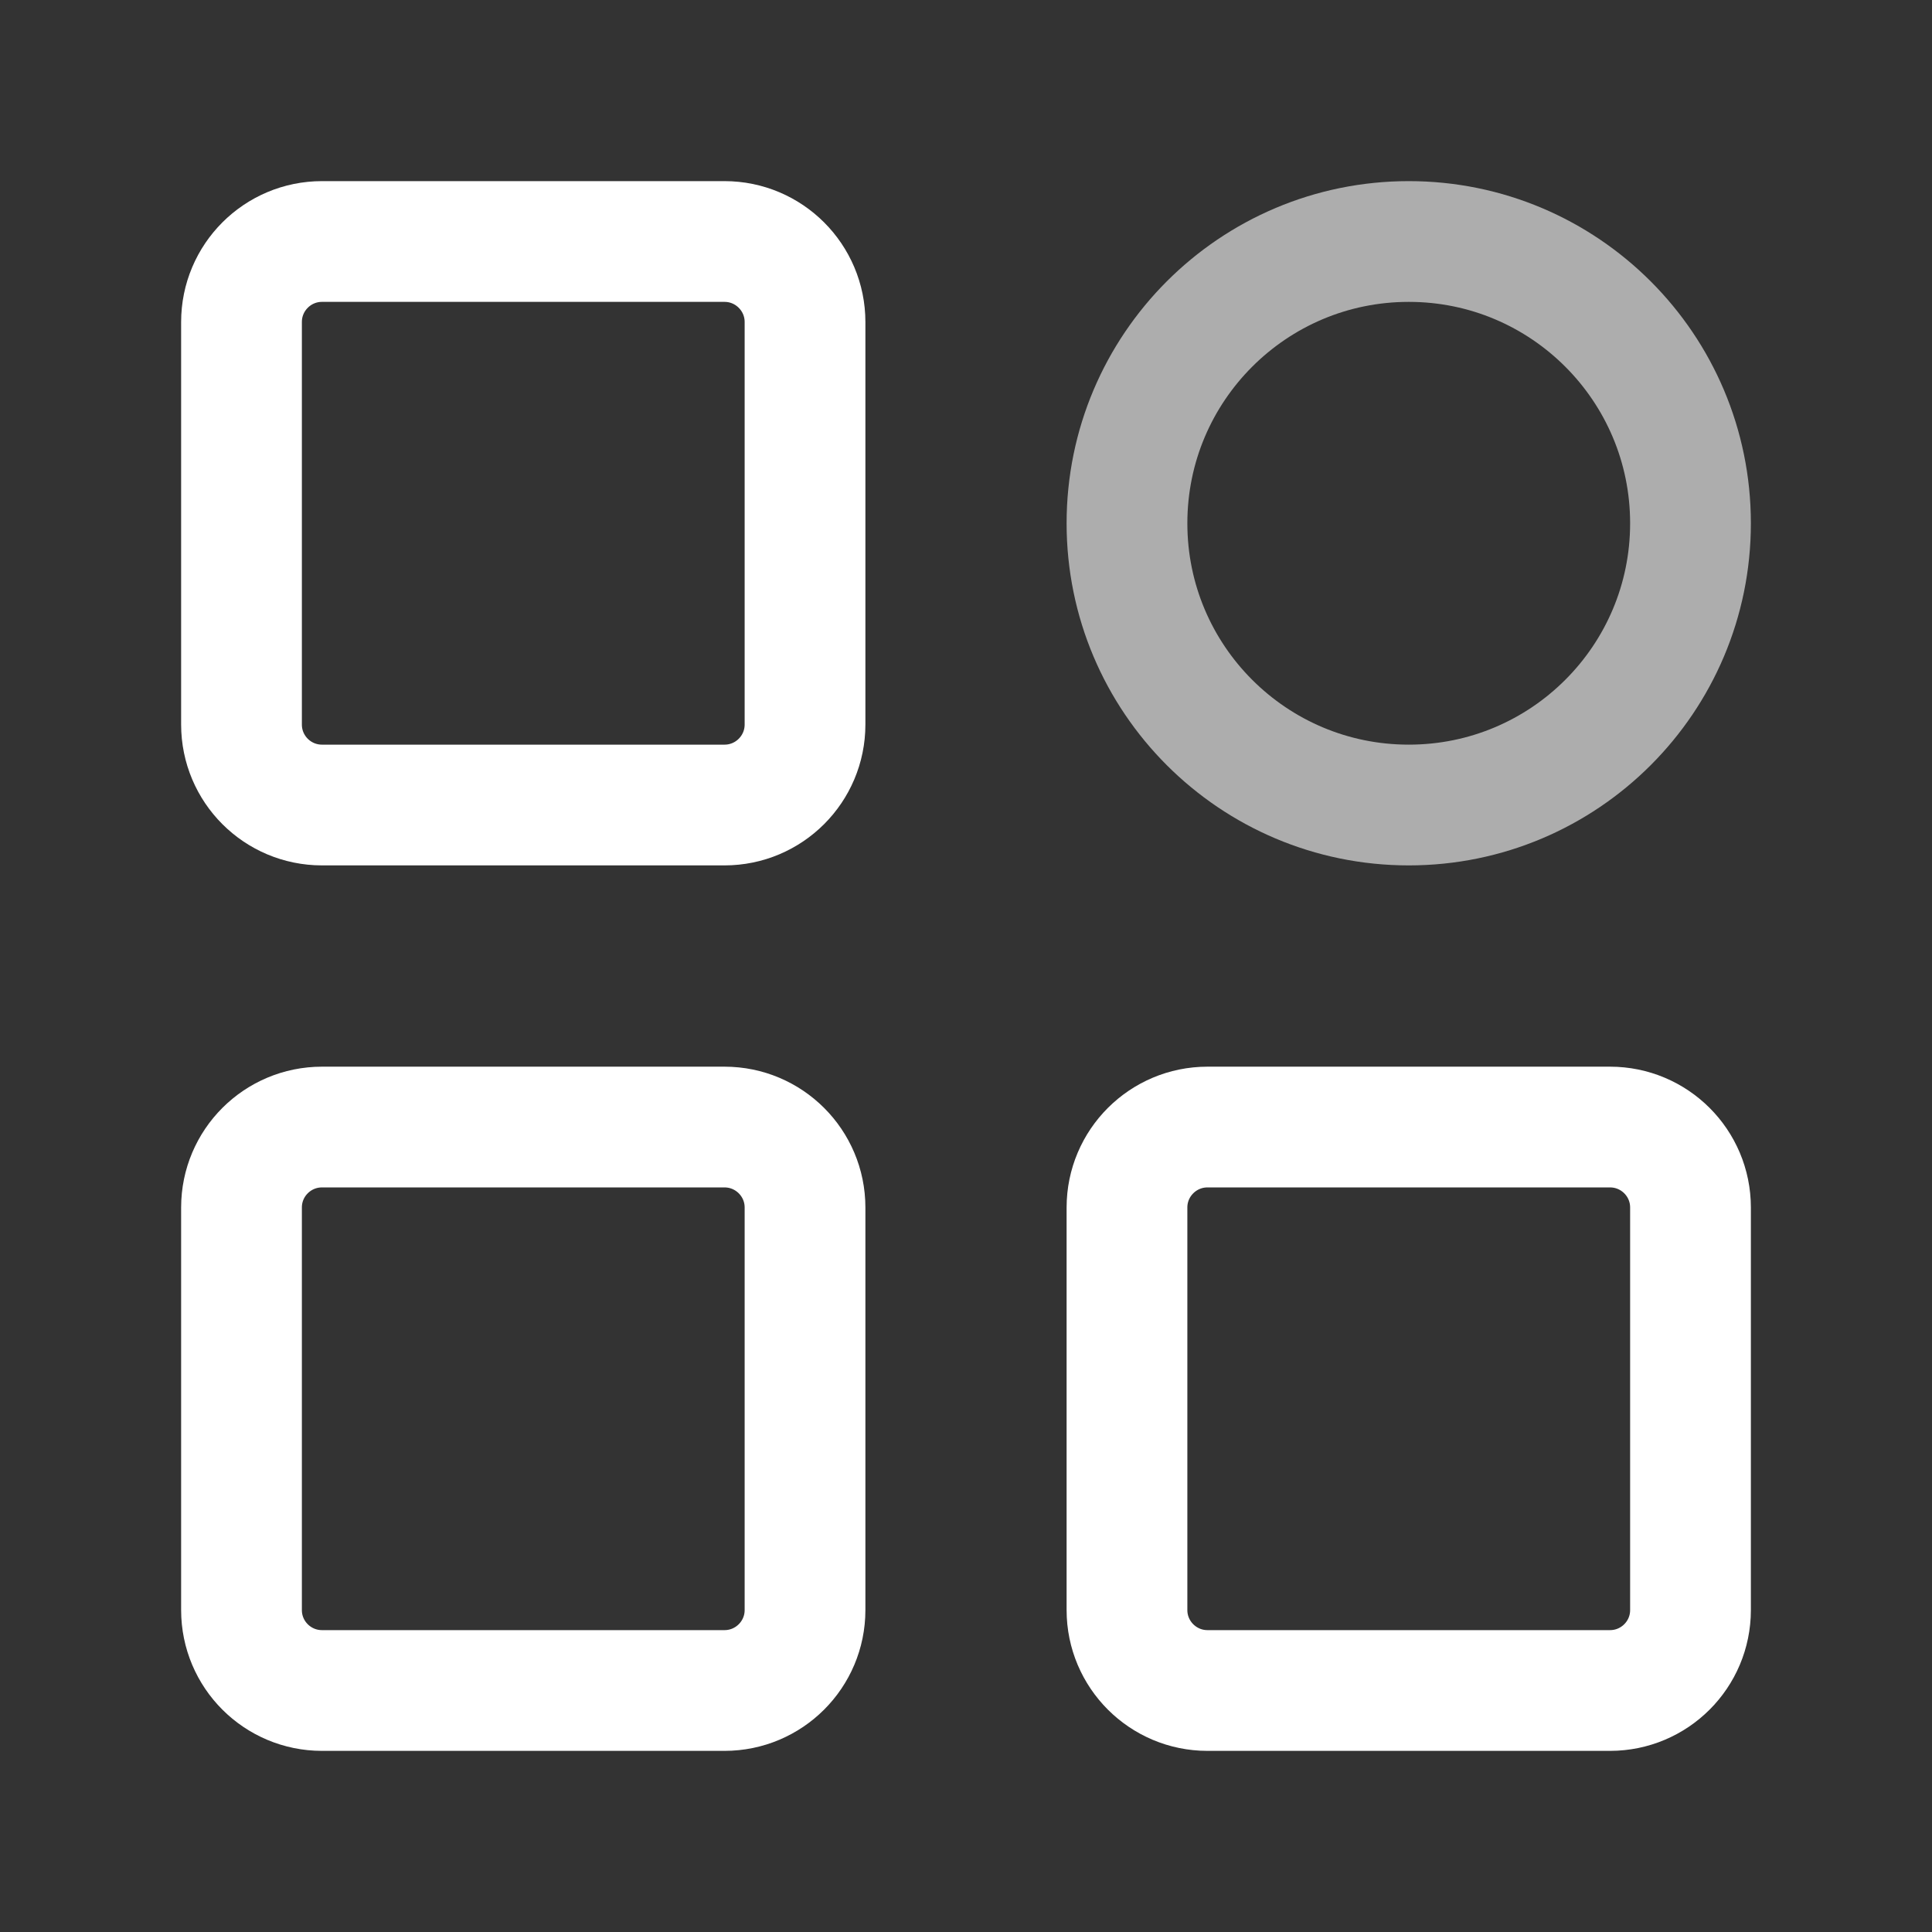
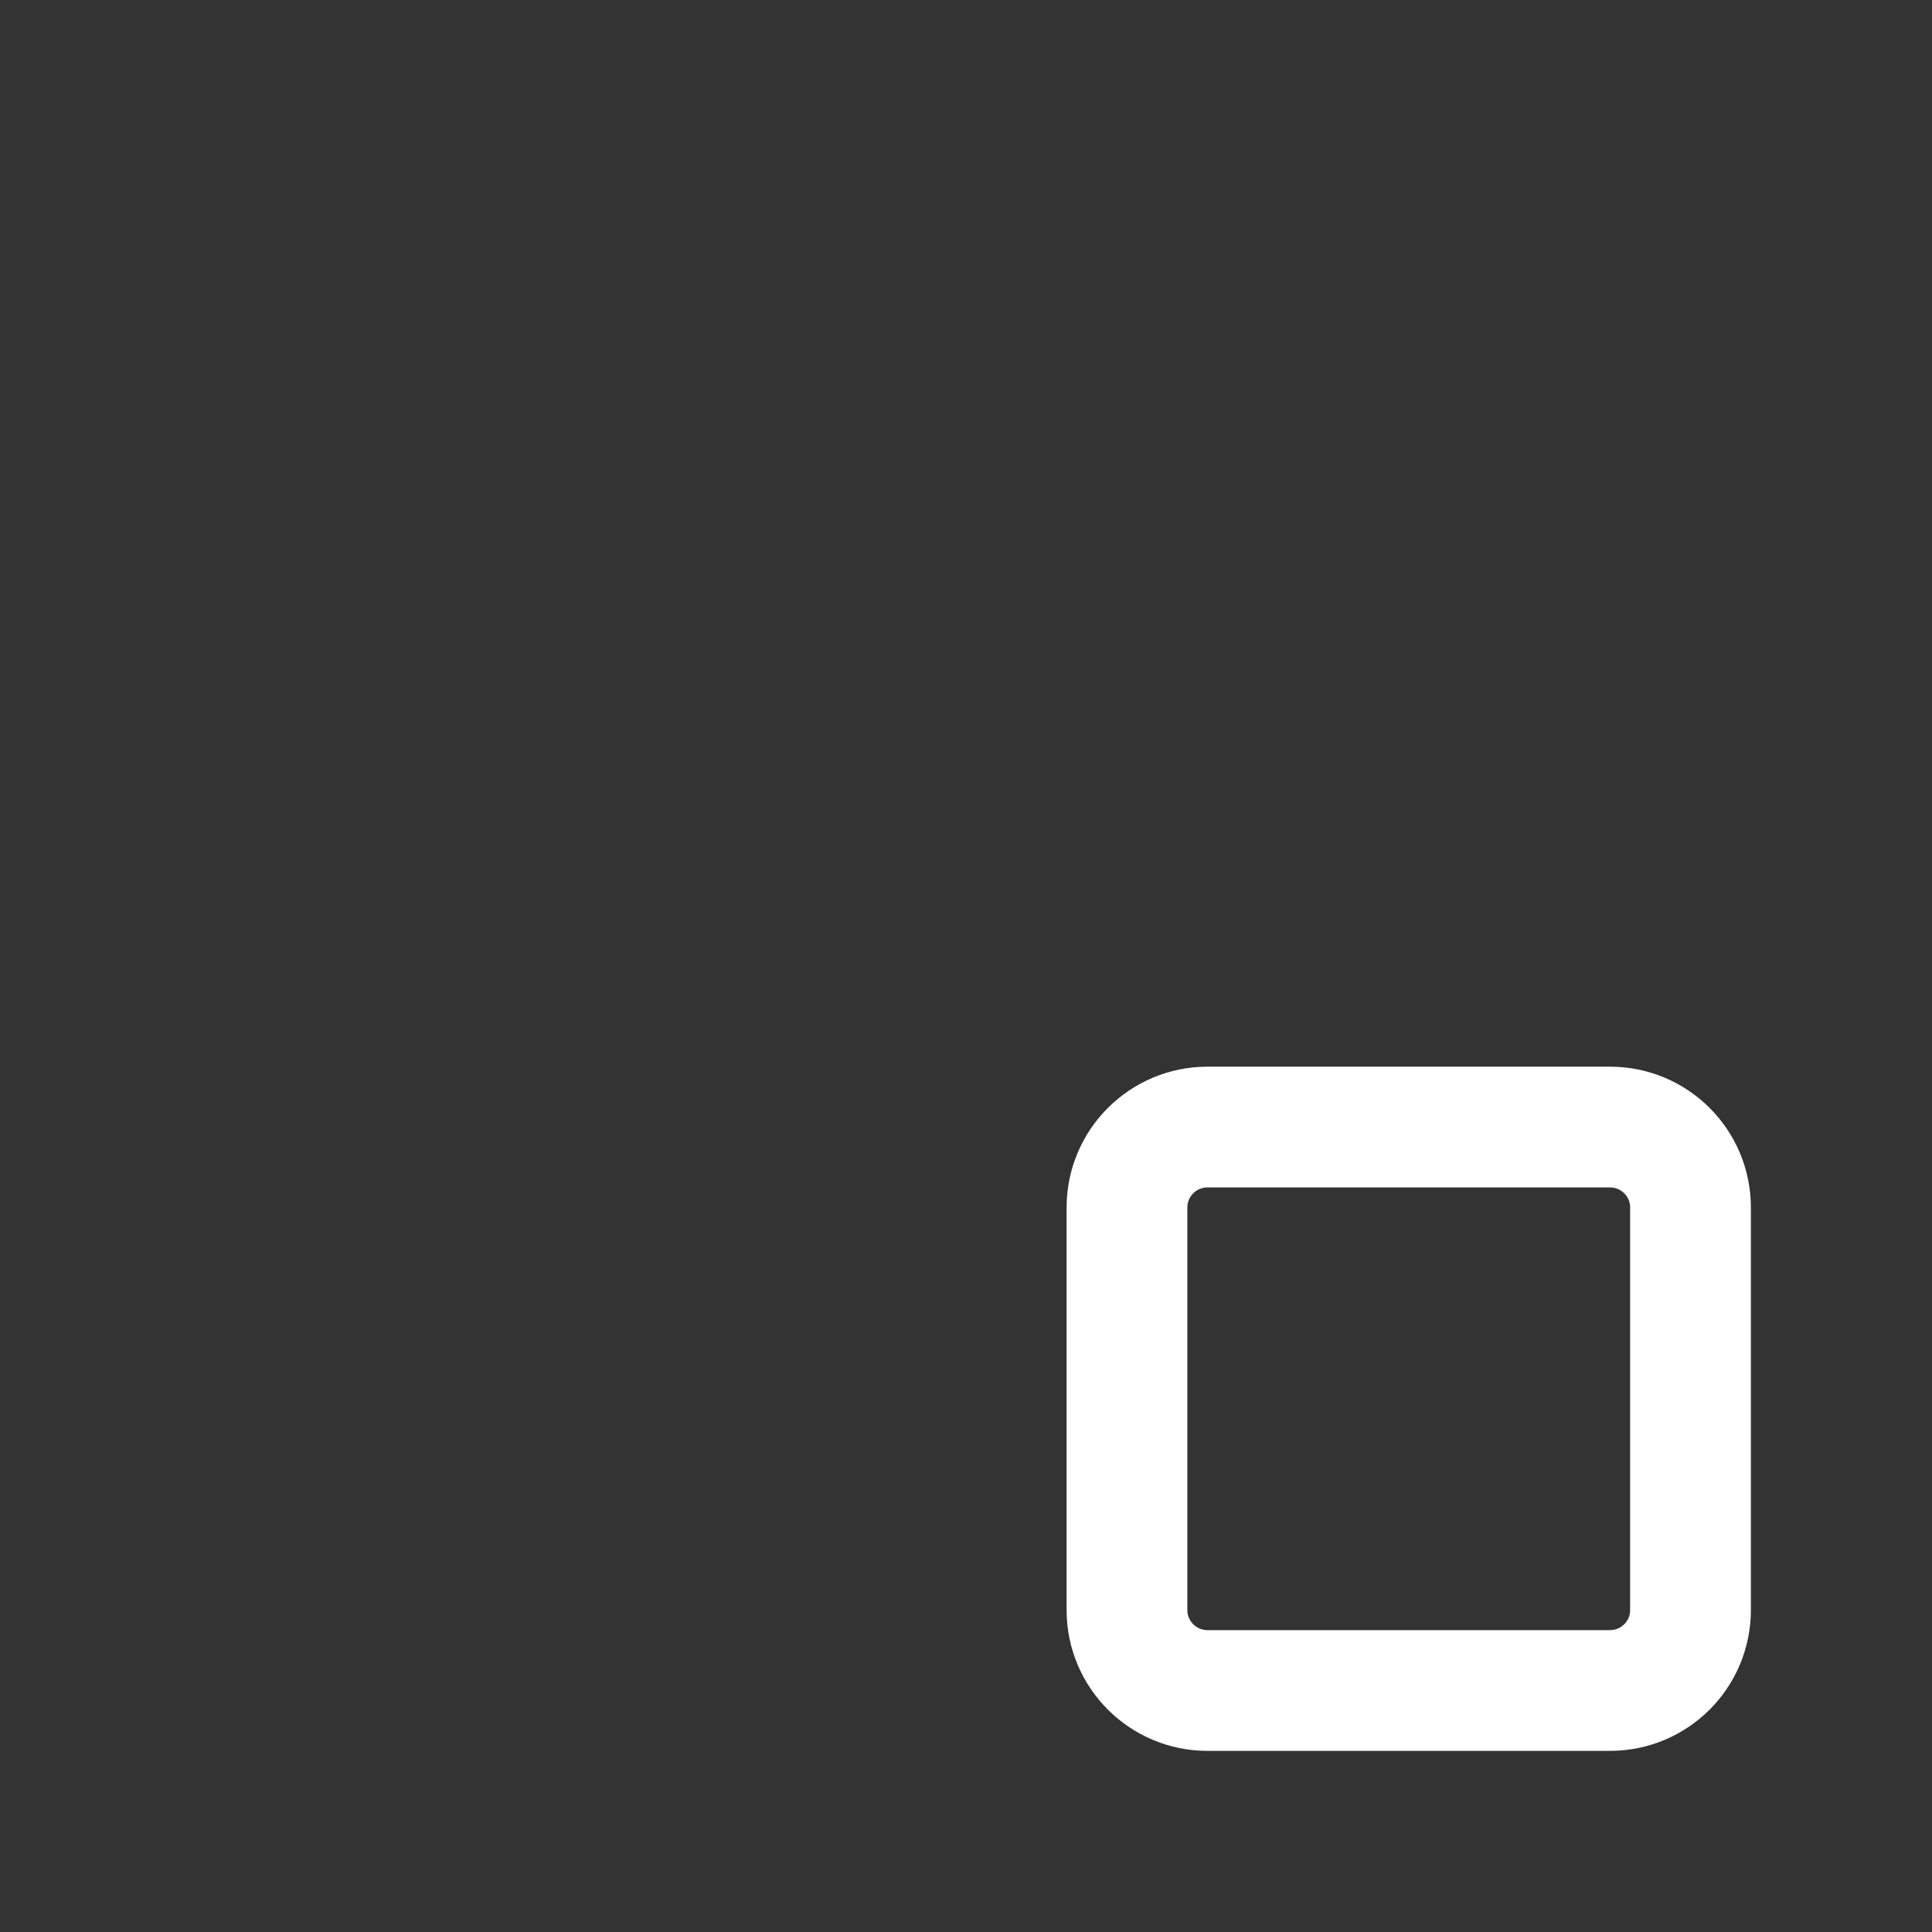
<svg xmlns="http://www.w3.org/2000/svg" width="28" height="28" viewBox="0 0 28 28" fill="none">
  <rect x="0" y="0" width="28" height="28" fill="#333333" stroke="none" />
-   <path d="M10.5 3.5H4.667C4.022 3.5 3.5 4.023 3.5 4.667V10.5C3.5 11.145 4.022 11.667 4.667 11.667H10.5C11.144 11.667 11.667 11.145 11.667 10.5V4.667C11.667 4.023 11.144 3.5 10.5 3.5Z" stroke="white" stroke-width="1.75" stroke-linejoin="round" />
-   <path d="M10.5 16.334H4.667C4.022 16.334 3.5 16.856 3.5 17.5V23.334C3.5 23.978 4.022 24.5 4.667 24.5H10.5C11.144 24.5 11.667 23.978 11.667 23.334V17.5C11.667 16.856 11.144 16.334 10.5 16.334Z" stroke="white" stroke-width="1.75" stroke-linejoin="round" />
-   <path opacity="0.6" d="M20.417 11.667C22.672 11.667 24.5 9.839 24.5 7.584C24.5 5.328 22.672 3.5 20.417 3.5C18.161 3.5 16.333 5.328 16.333 7.584C16.333 9.839 18.161 11.667 20.417 11.667Z" stroke="white" stroke-width="1.75" stroke-linejoin="round" />
  <path d="M23.333 16.334H17.5C16.856 16.334 16.333 16.856 16.333 17.5V23.334C16.333 23.978 16.856 24.5 17.5 24.5H23.333C23.978 24.5 24.5 23.978 24.5 23.334V17.5C24.5 16.856 23.978 16.334 23.333 16.334Z" stroke="white" stroke-width="1.75" stroke-linejoin="round" />
</svg>